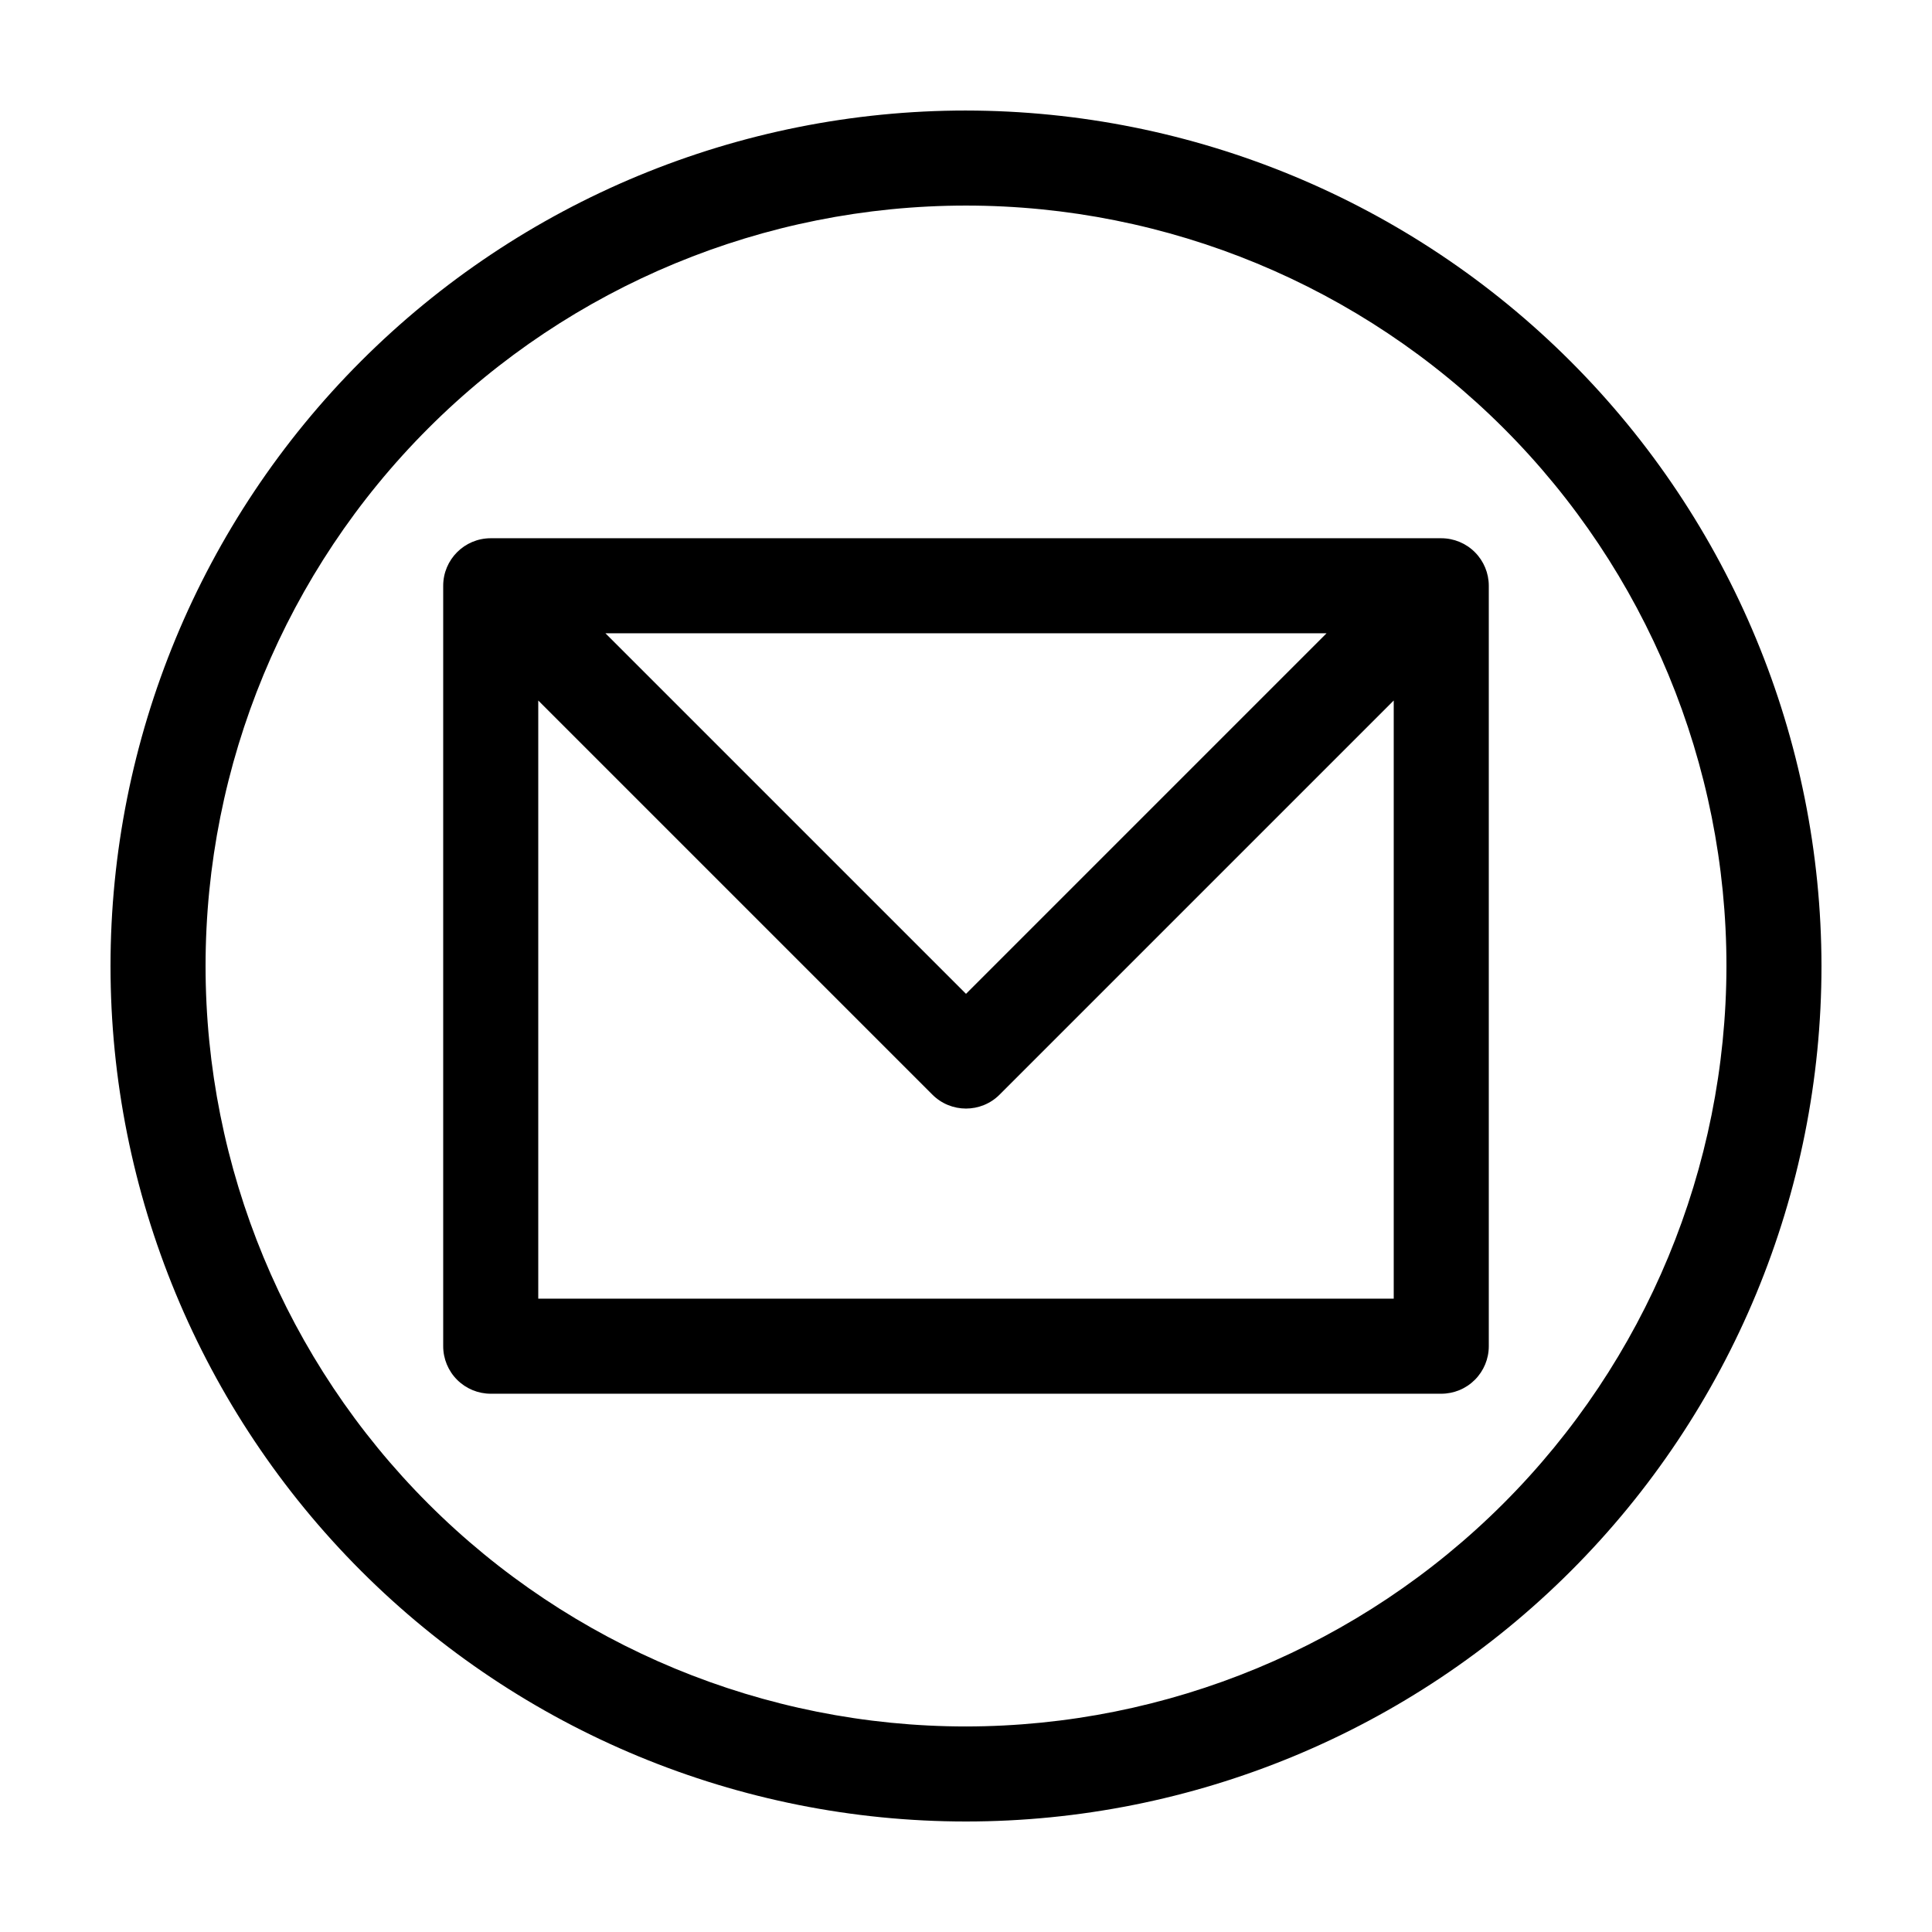
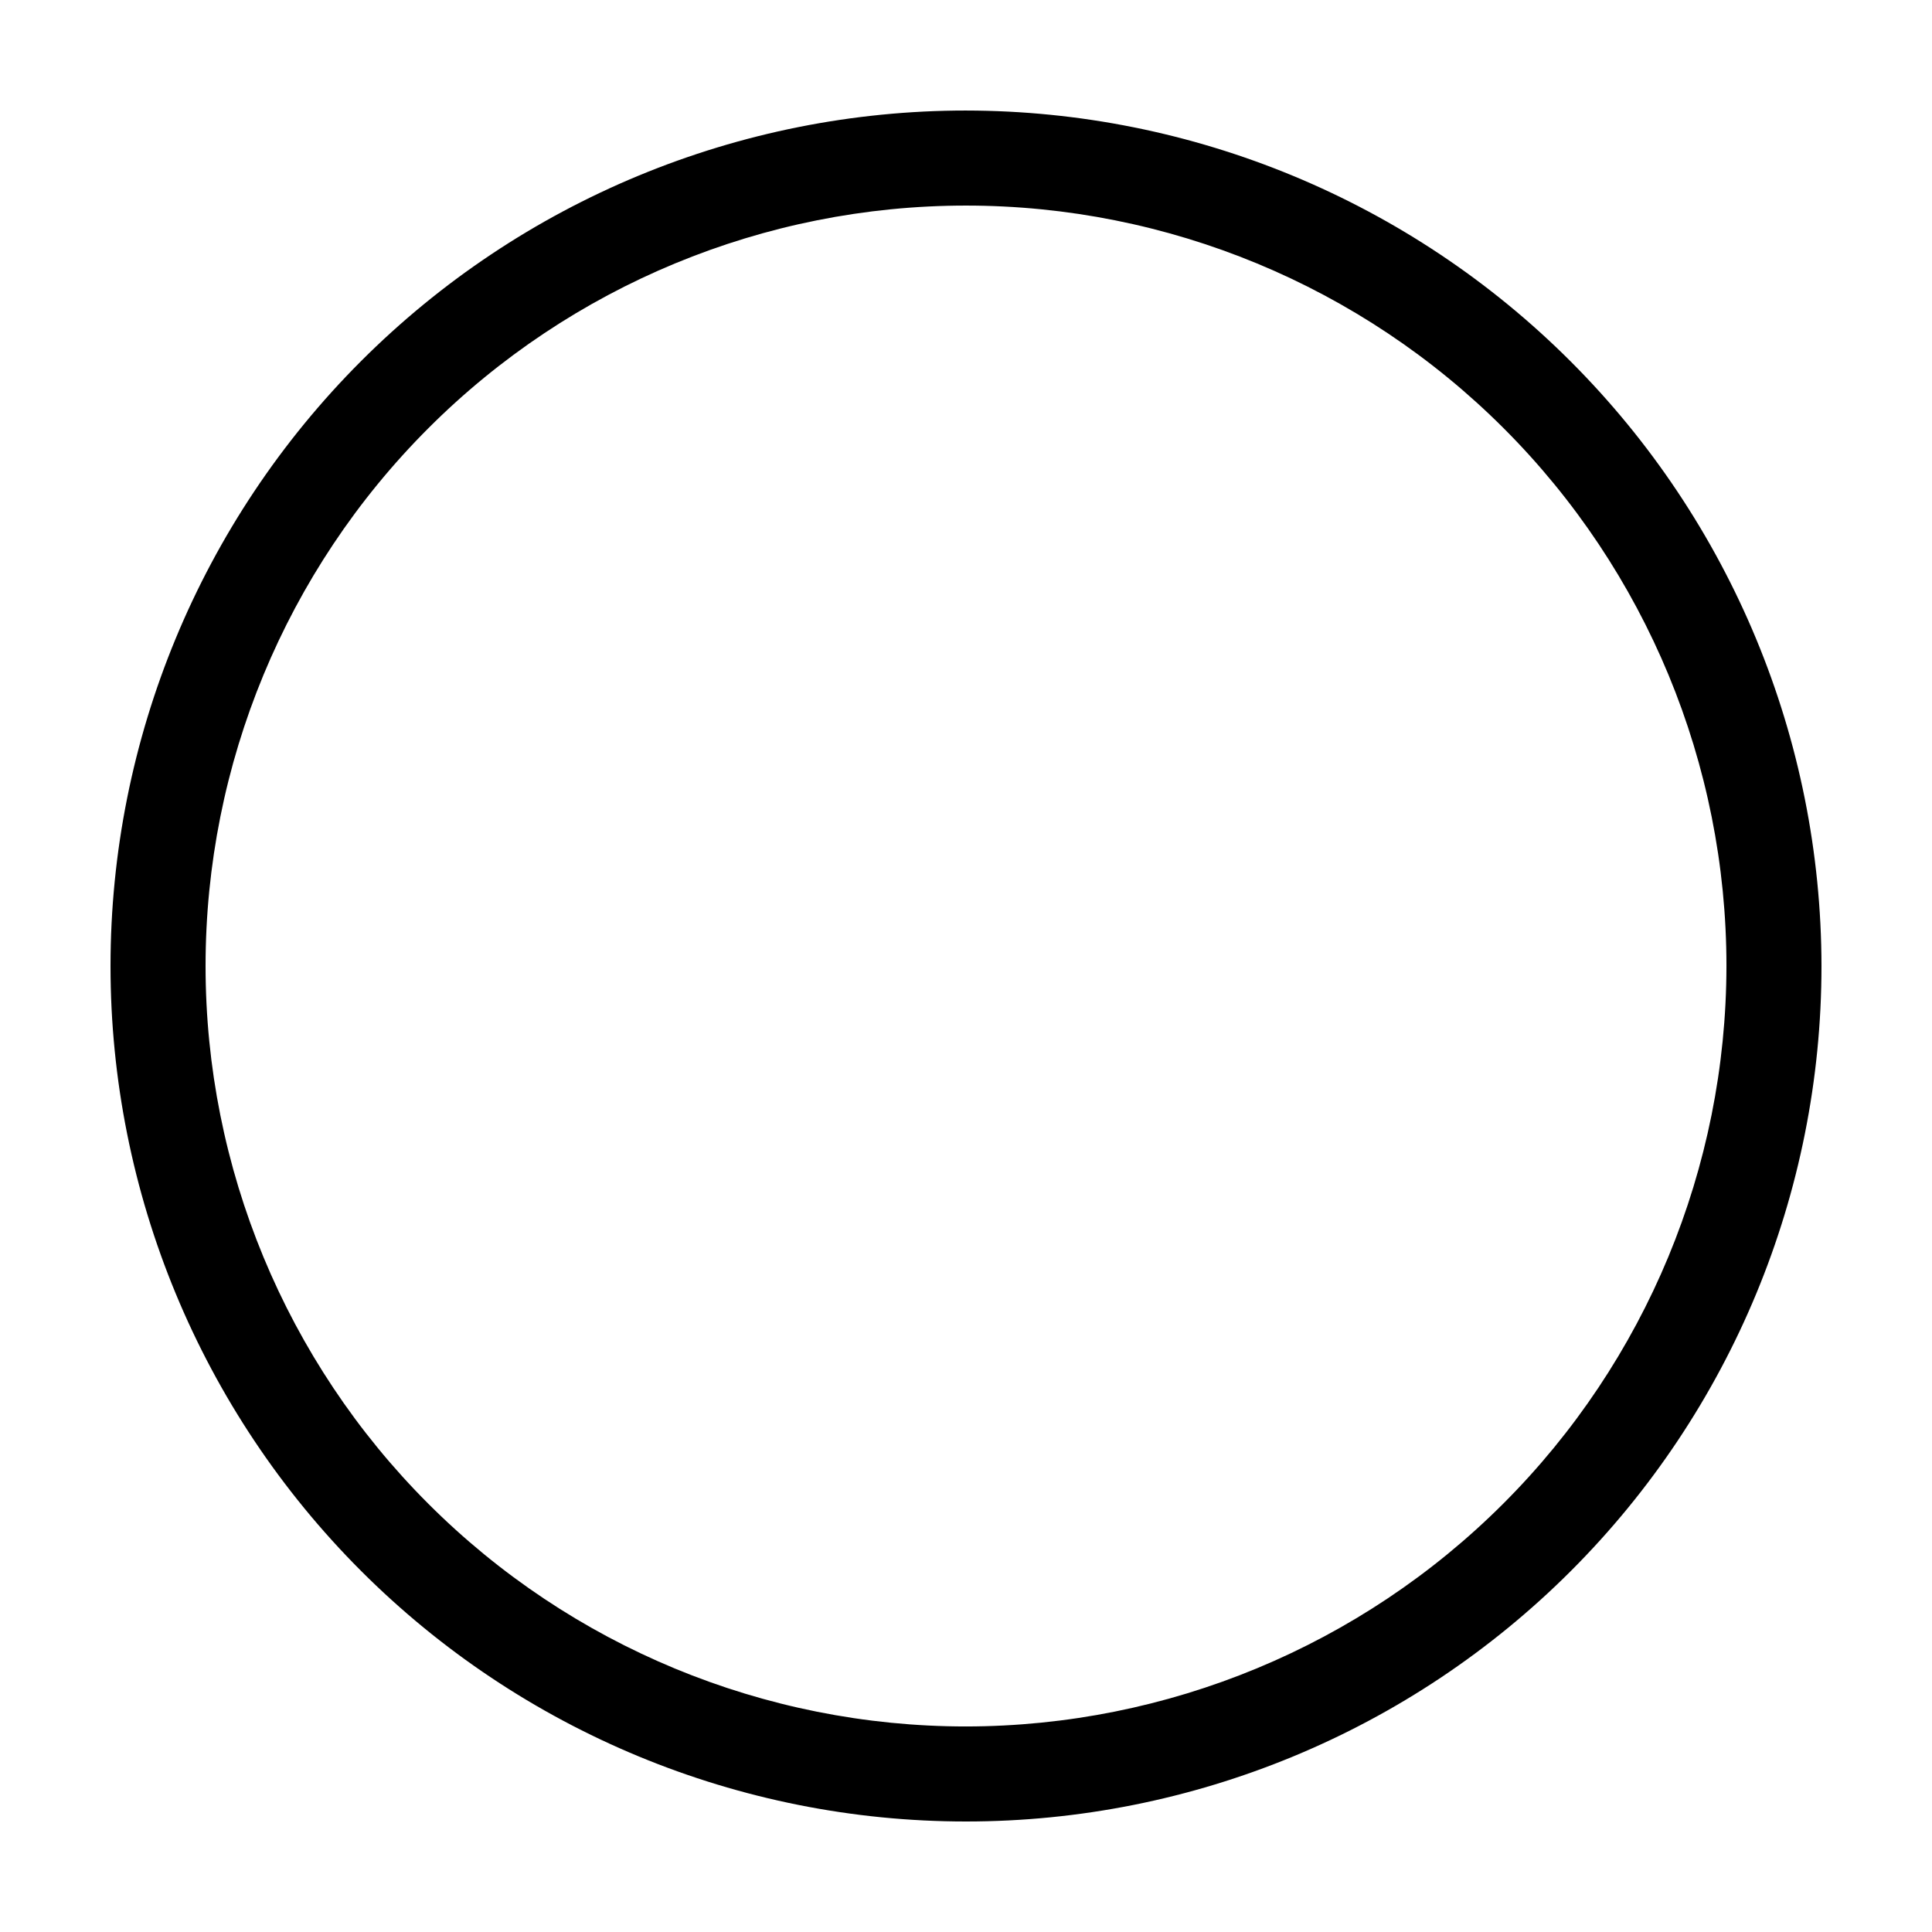
<svg xmlns="http://www.w3.org/2000/svg" fill="#000000" width="800px" height="800px" version="1.1" viewBox="144 144 512 512">
  <g>
-     <path d="m525.95 286.64h-251.9c-6.957 0-12.598 5.641-12.598 12.598v201.52c0 3.34 1.328 6.543 3.691 8.906 2.363 2.359 5.566 3.688 8.906 3.688h251.9c3.344 0 6.547-1.328 8.906-3.688 2.363-2.363 3.691-5.566 3.691-8.906v-201.52c0-3.344-1.328-6.547-3.691-8.906-2.359-2.363-5.562-3.691-8.906-3.691zm-30.406 25.191-95.543 95.547-95.551-95.547zm-208.9 176.33v-158.52l104.45 104.45c4.918 4.918 12.891 4.918 17.809 0l104.45-104.45v158.52z" />
    <path d="m400 173.29c-60.129 0-117.8 23.887-160.31 66.402s-66.402 100.18-66.402 160.31c0 60.125 23.887 117.79 66.402 160.31 42.516 42.52 100.18 66.402 160.31 66.402 60.125 0 117.79-23.883 160.31-66.402 42.52-42.516 66.402-100.18 66.402-160.31-0.066-60.109-23.977-117.73-66.48-160.23-42.5-42.504-100.12-66.41-160.23-66.48zm0 428.24c-53.449 0-104.71-21.234-142.5-59.027-37.793-37.793-59.023-89.051-59.023-142.5 0-53.449 21.23-104.71 59.023-142.5s89.051-59.023 142.5-59.023c53.445 0 104.7 21.23 142.5 59.023 37.793 37.793 59.027 89.051 59.027 142.5-0.062 53.426-21.316 104.65-59.098 142.43-37.777 37.781-89 59.035-142.43 59.098z" />
  </g>
</svg>